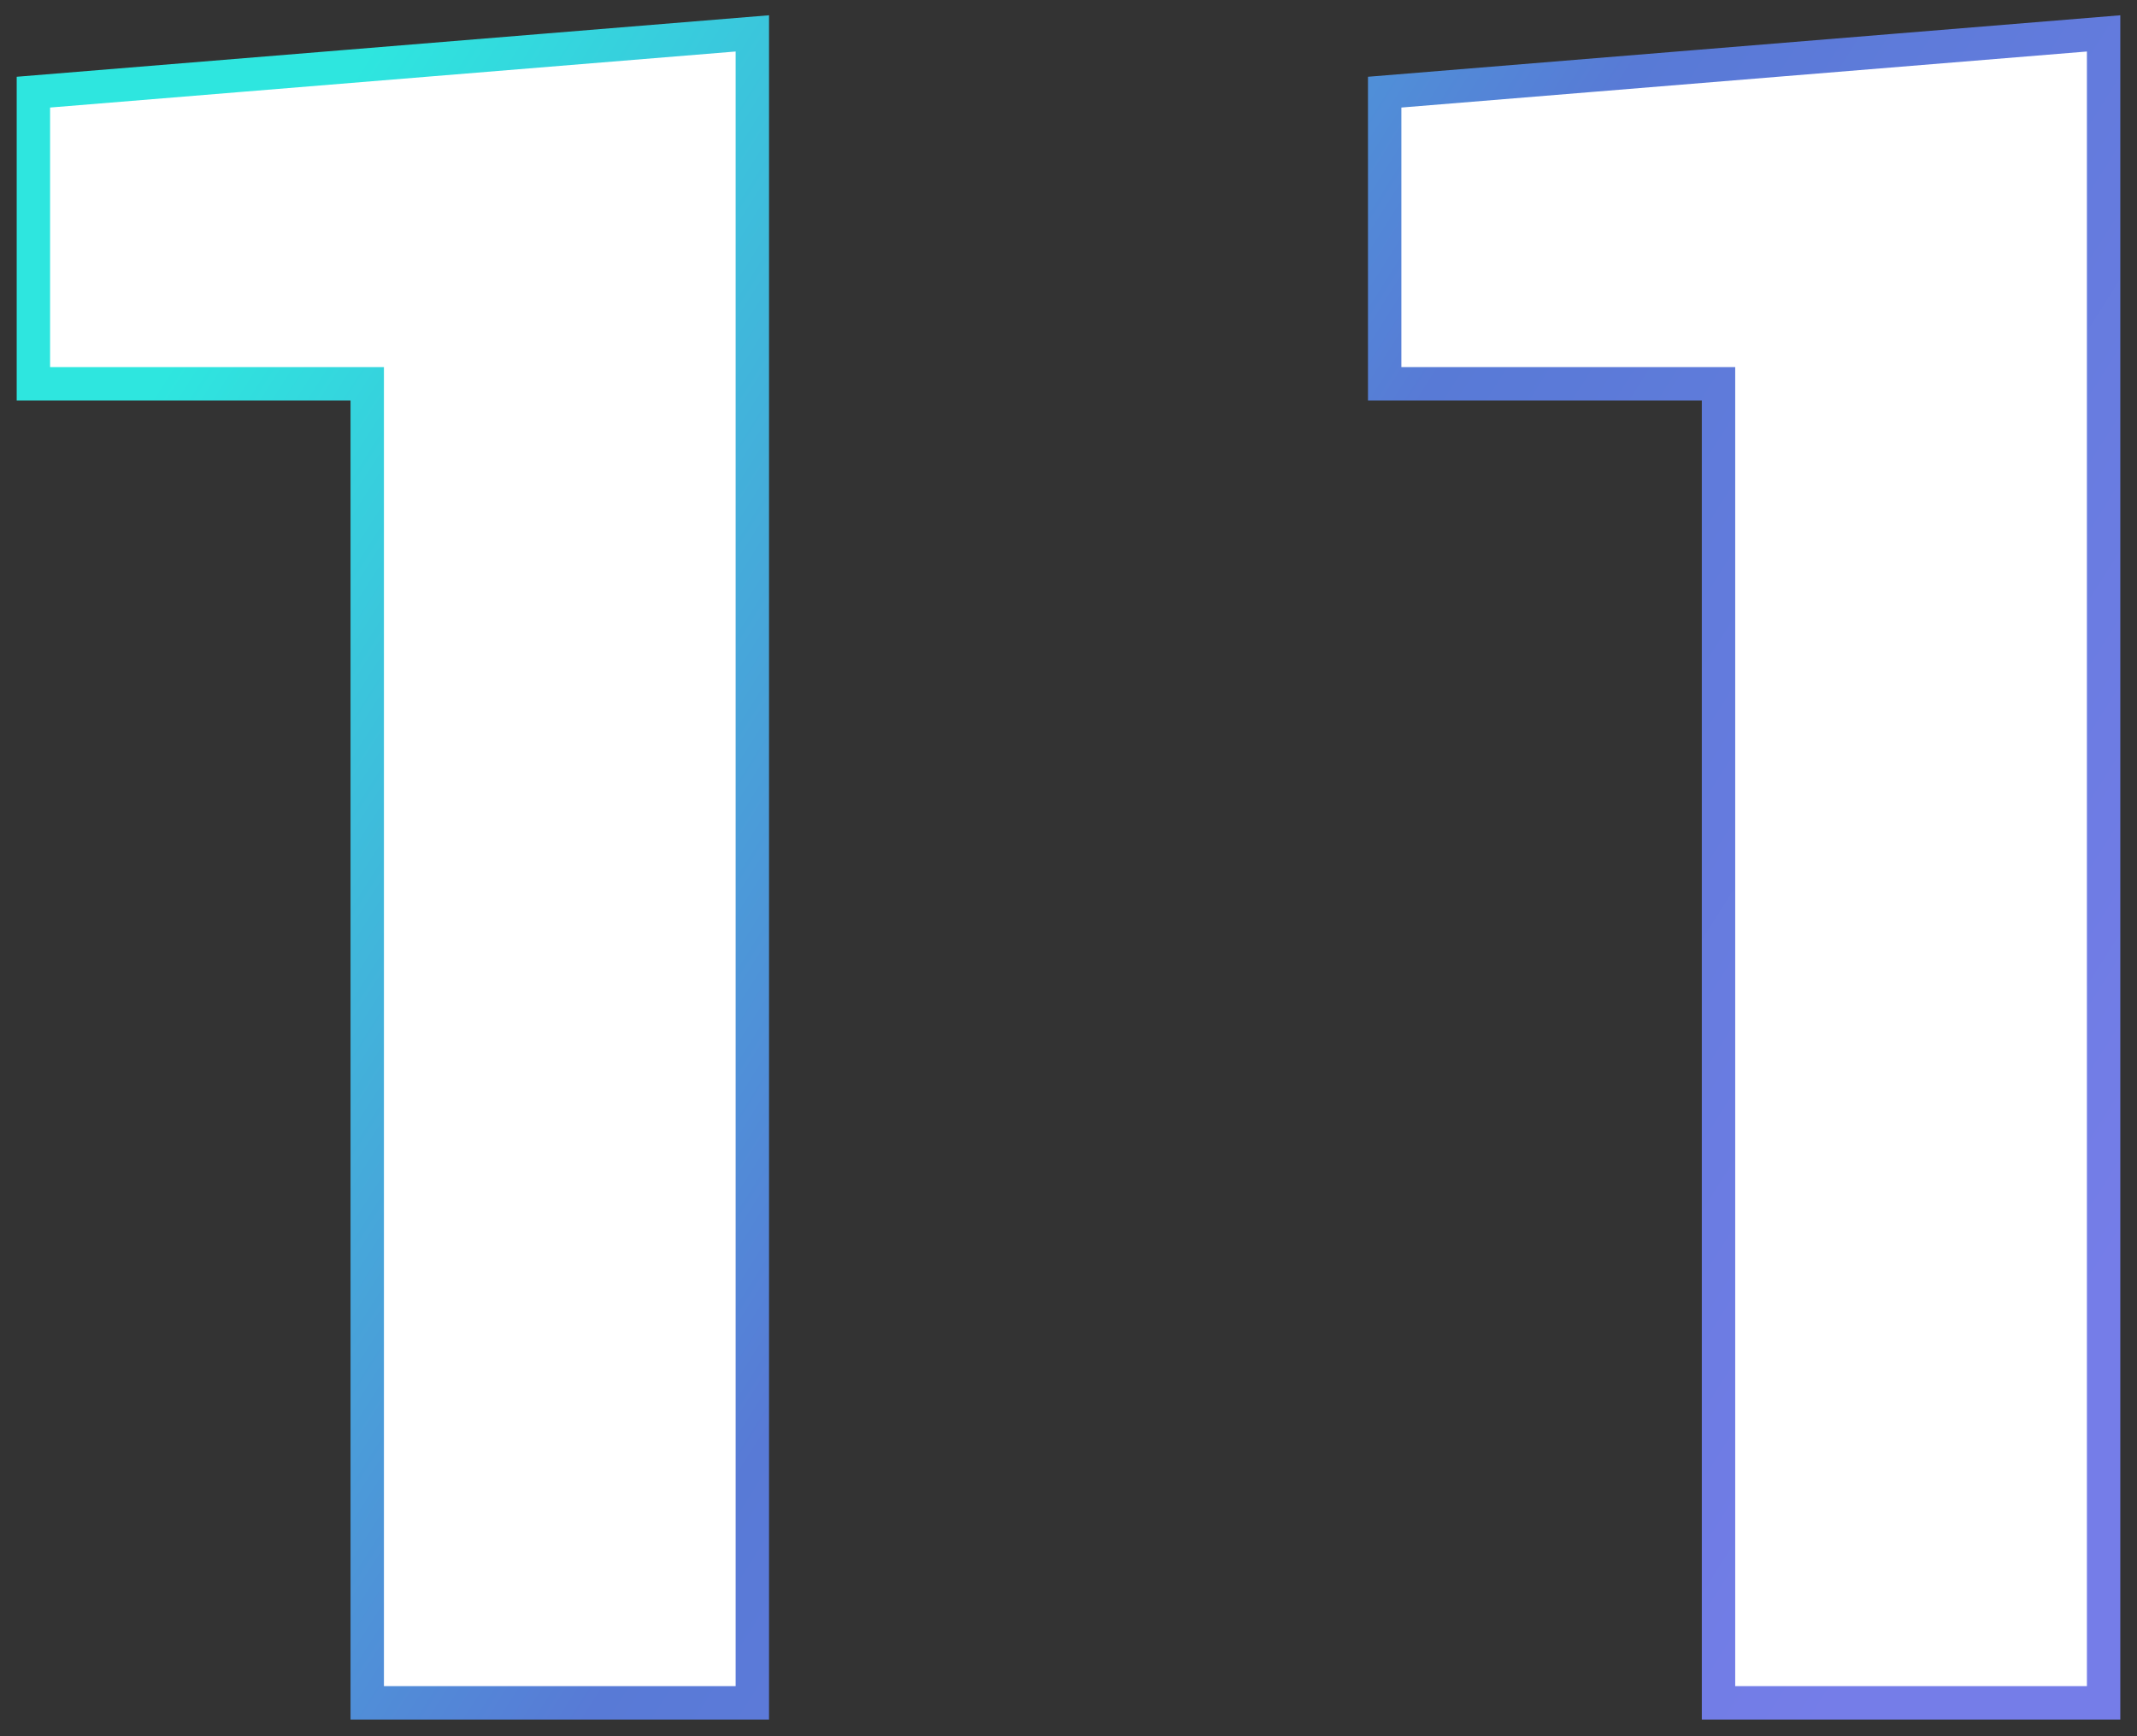
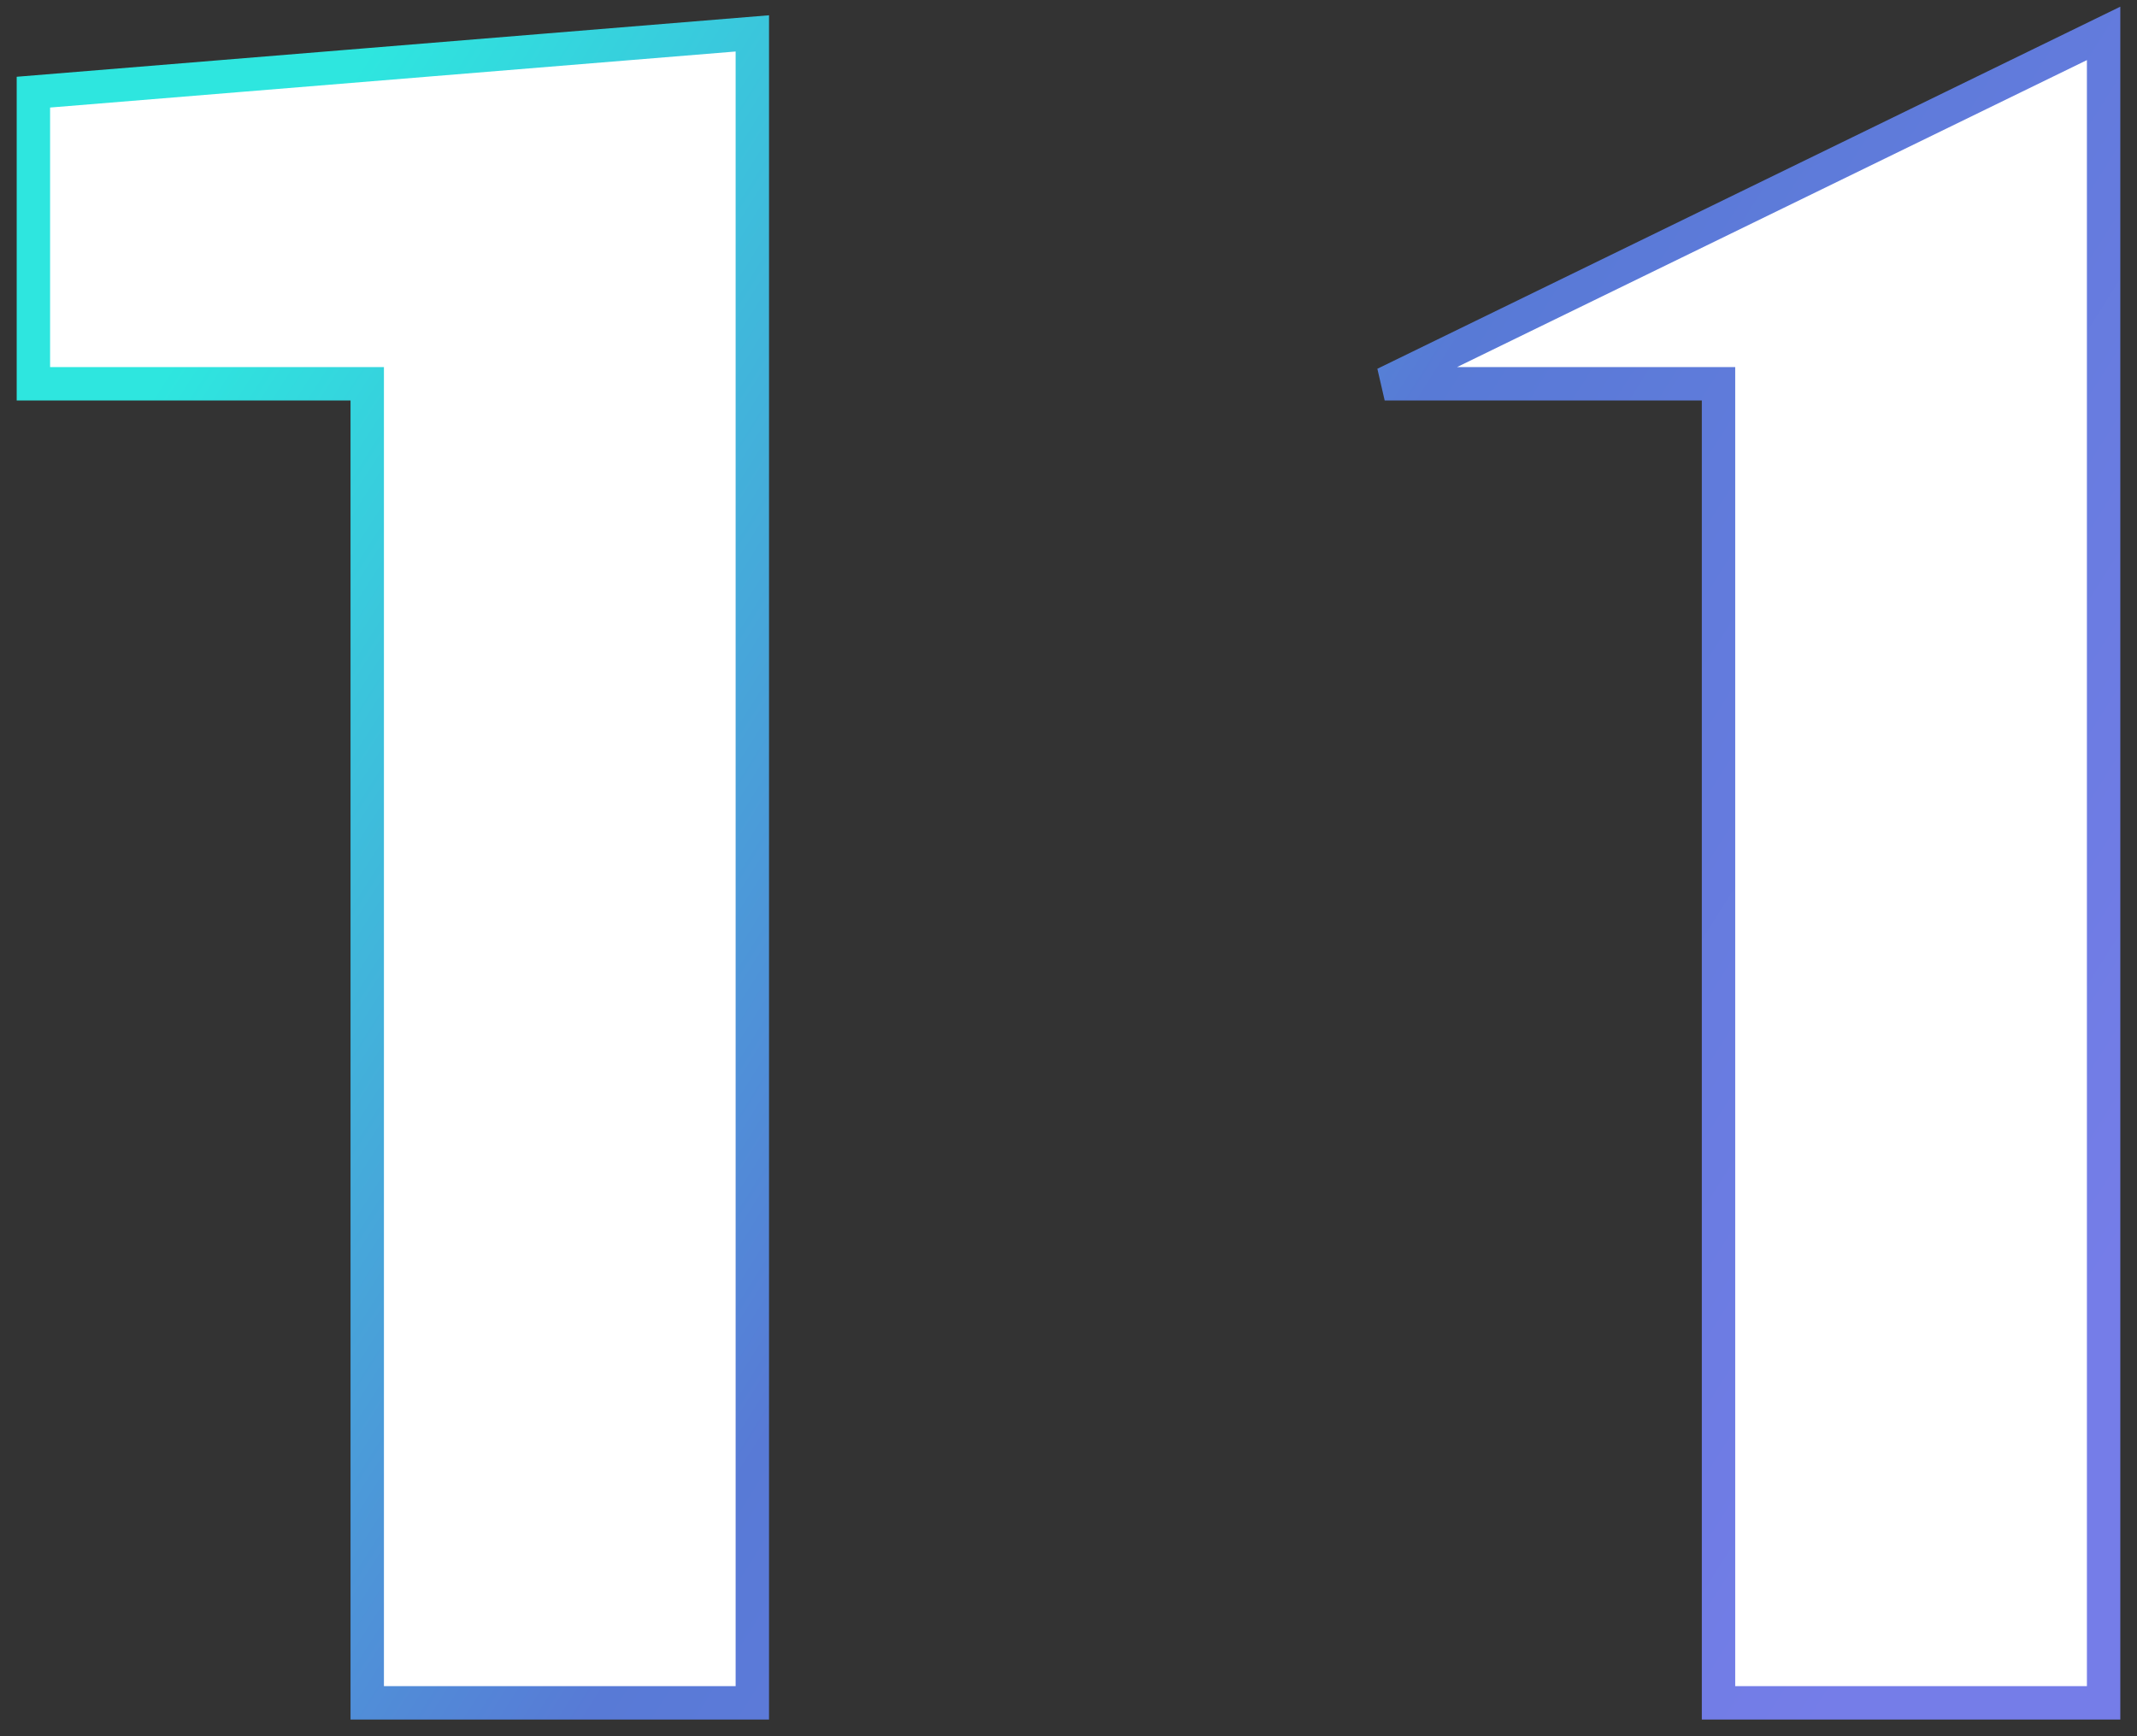
<svg xmlns="http://www.w3.org/2000/svg" width="64px" height="52px" viewBox="0 0 64 52" version="1.1">
  <rect x="0" y="0" width="64" height="52" fill="#333333" stroke="none" />
  <title>11@1,5x</title>
  <desc>Created with Sketch.</desc>
  <defs>
    <linearGradient x1="100%" y1="75.18%" x2="3.172%" y2="26.502%" id="linearGradient-1">
      <stop stop-color="#757DE8" offset="0%" />
      <stop stop-color="#587AD6" offset="49.375%" />
      <stop stop-color="#2EE6DF" offset="100%" />
    </linearGradient>
  </defs>
  <g id="DesktopHD-1920-px" stroke="none" stroke-width="1" fill="none" fill-rule="evenodd">
    <g id="Icons" transform="translate(-103, -2483)" fill="#FFFFFF" stroke="url(#linearGradient-1)">
-       <path d="M125.531,2534 L113.998,2534 L113.998,2494.494 L104,2494.494 L104,2485.76 L125.531,2484 L125.531,2534 Z M166,2534 L154.467,2534 L154.467,2494.494 L144.469,2494.494 L144.469,2485.76 L166,2484 L166,2534 Z" id="11" />
+       <path d="M125.531,2534 L113.998,2534 L113.998,2494.494 L104,2494.494 L104,2485.76 L125.531,2484 L125.531,2534 Z M166,2534 L154.467,2534 L154.467,2494.494 L144.469,2494.494 L166,2484 L166,2534 Z" id="11" />
    </g>
  </g>
</svg>